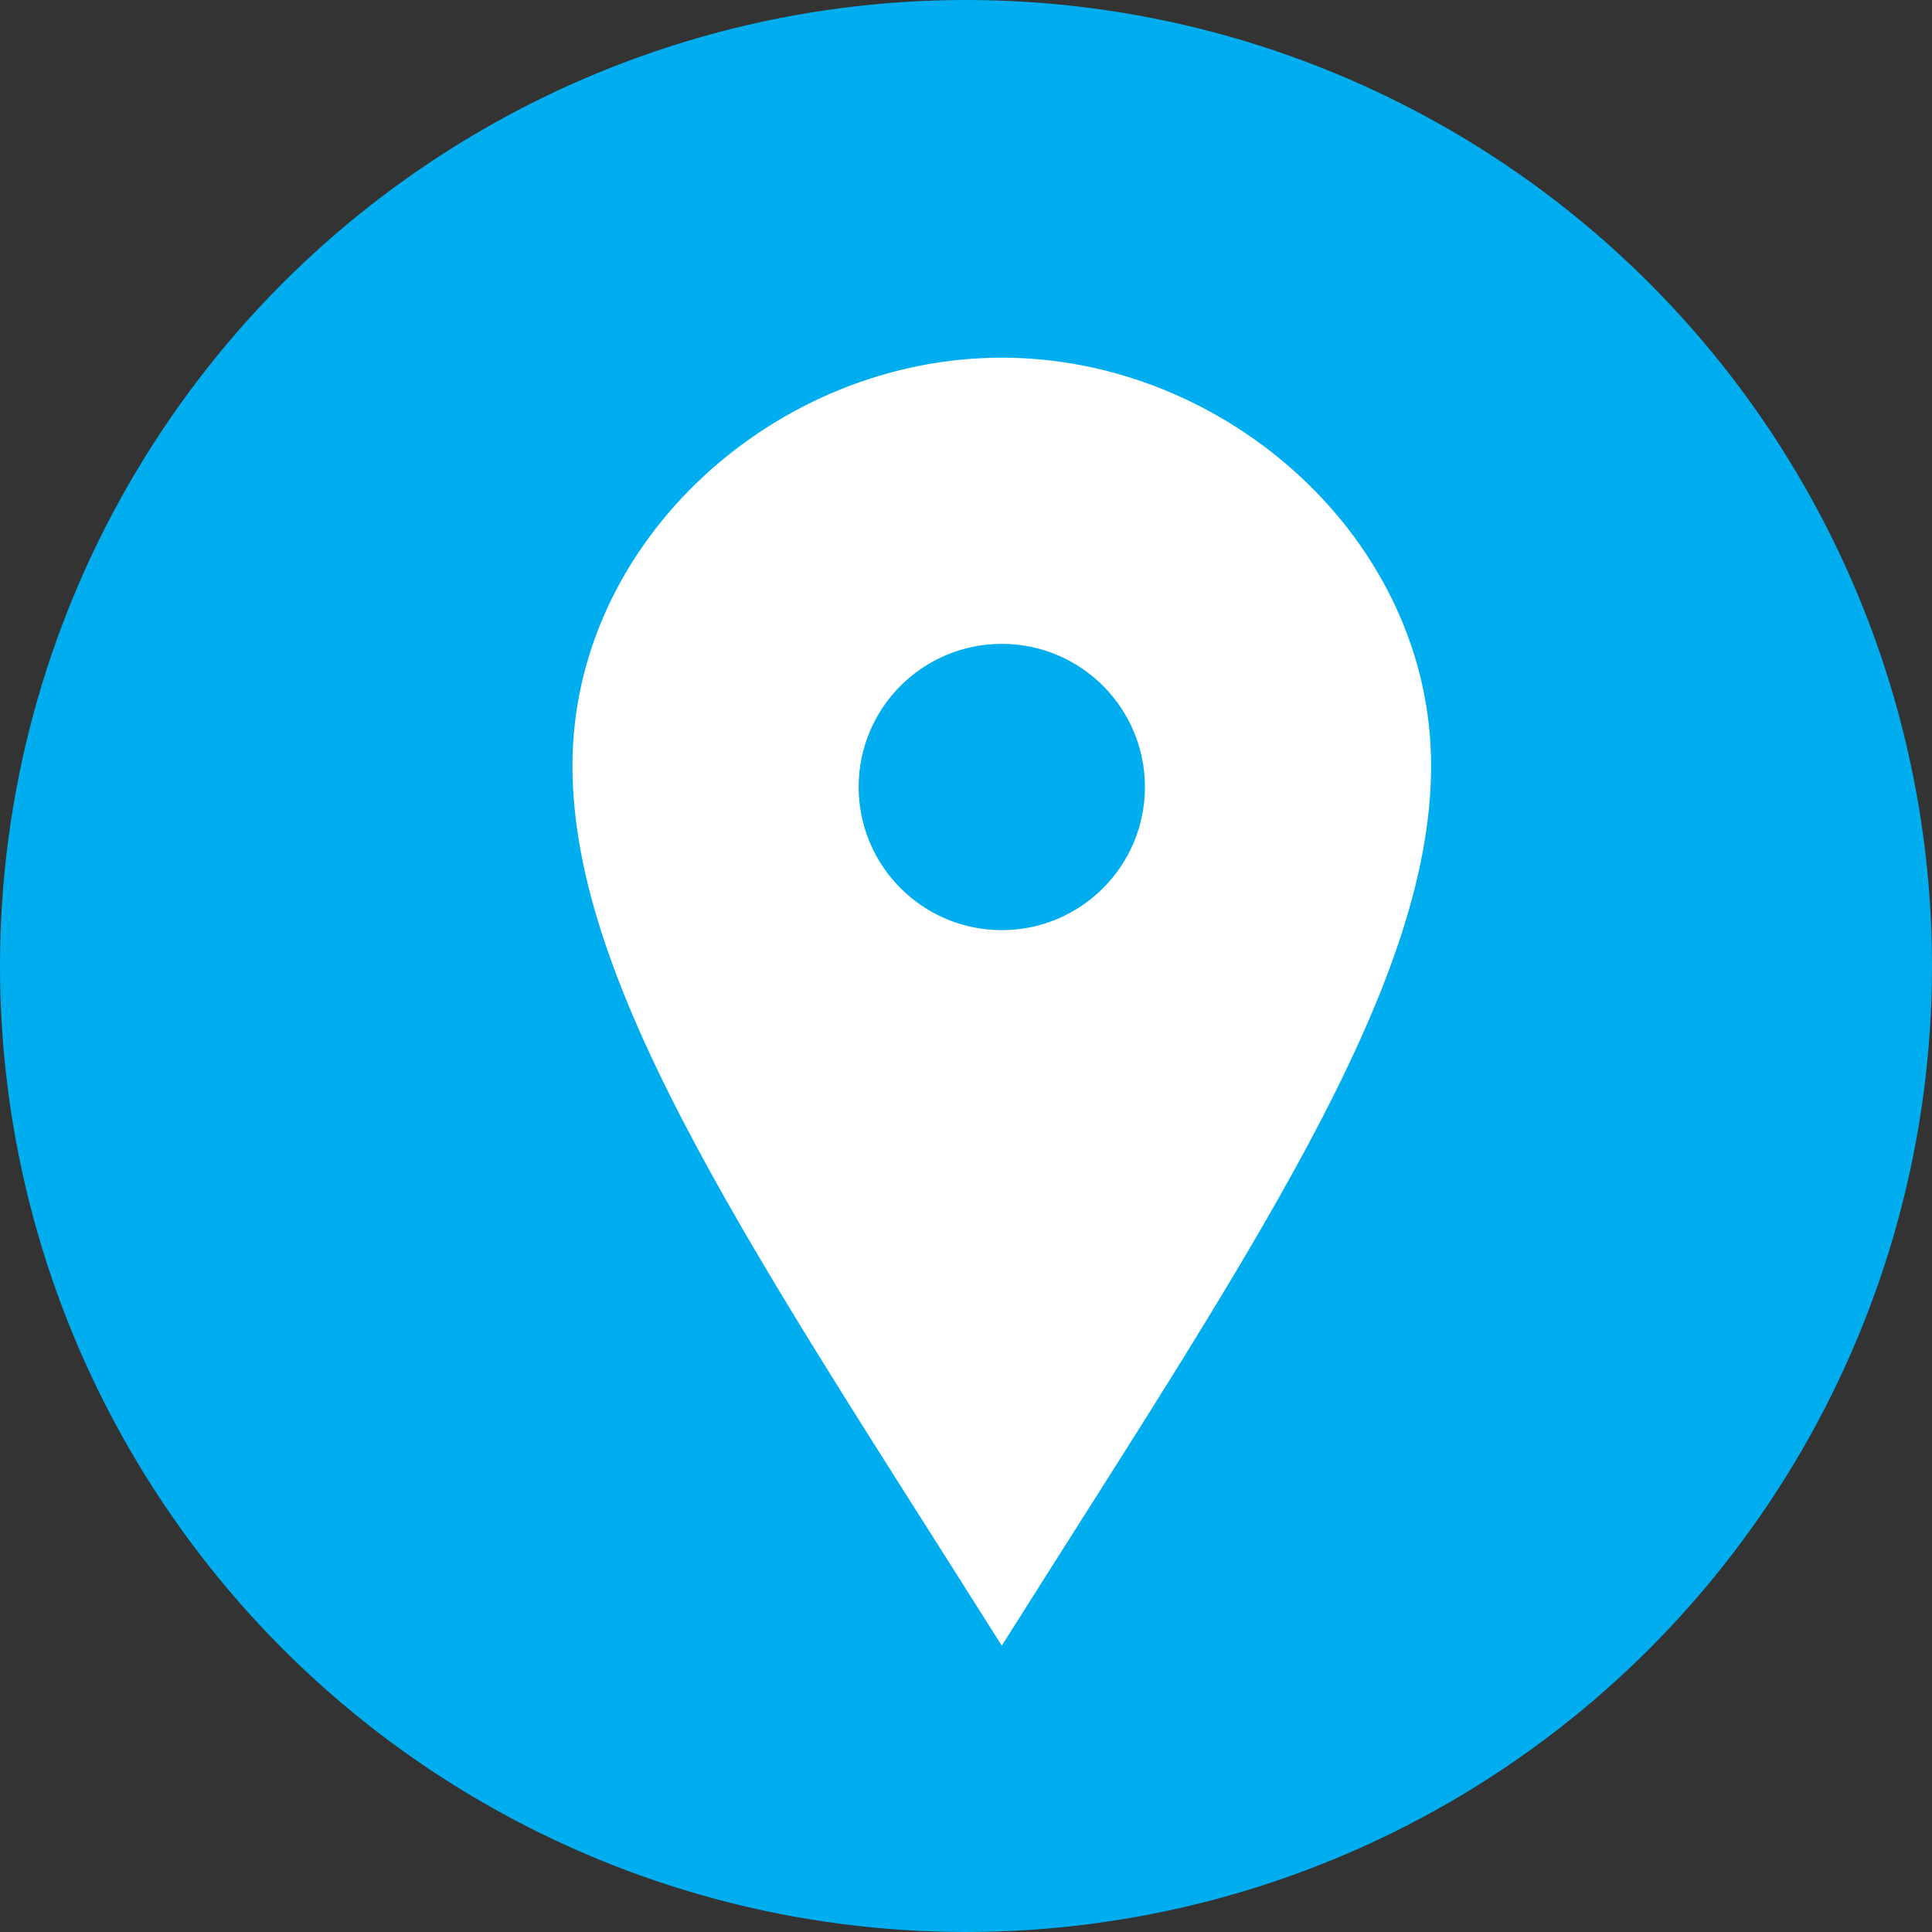
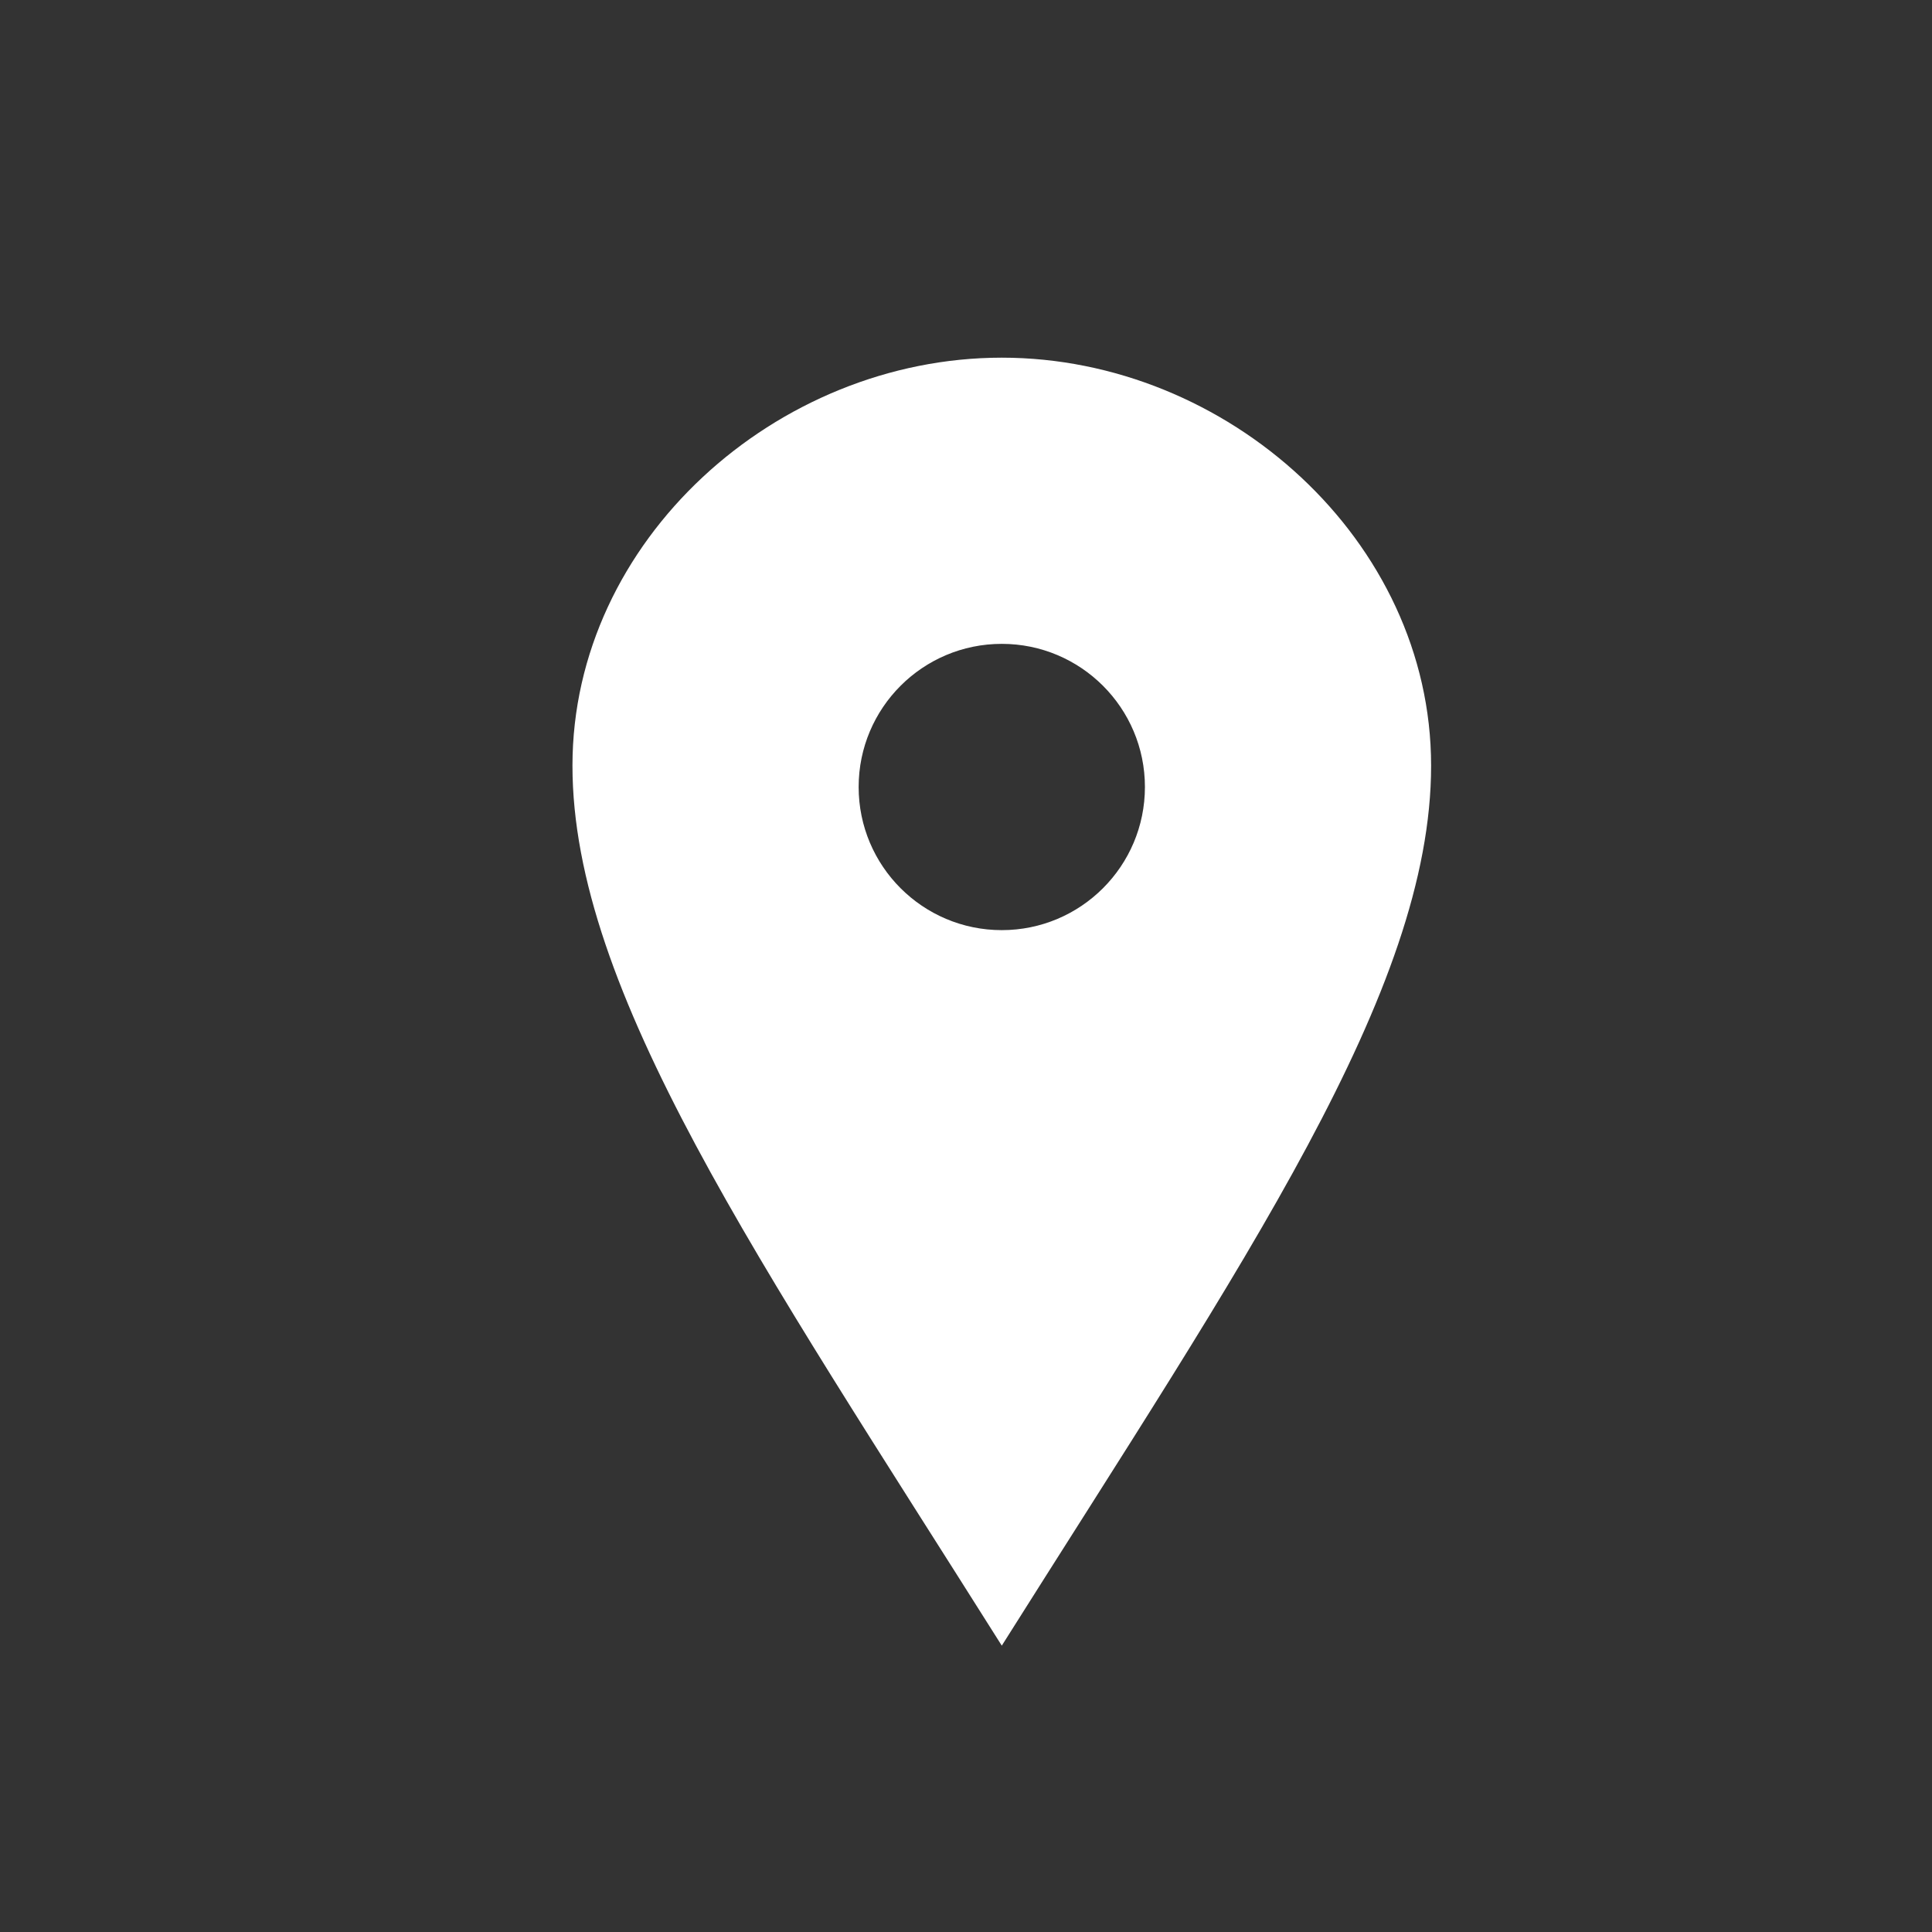
<svg xmlns="http://www.w3.org/2000/svg" width="23" height="23" viewBox="0 0 23 23" fill="none">
  <rect x="0" y="0" width="23" height="23" fill="#333333" stroke="none" />
-   <circle cx="11.5" cy="11.5" r="11.5" fill="#00AEEF" />
  <path d="M11.926 4.258C9.244 4.258 6.815 6.433 6.815 9.115C6.815 11.797 9.031 14.999 11.926 19.591C14.821 14.999 17.037 11.797 17.037 9.115C17.037 6.433 14.608 4.258 11.926 4.258ZM11.926 11.073C10.985 11.073 10.222 10.31 10.222 9.369C10.222 8.428 10.985 7.665 11.926 7.665C12.867 7.665 13.63 8.428 13.63 9.369C13.63 10.31 12.867 11.073 11.926 11.073Z" fill="white" />
</svg>